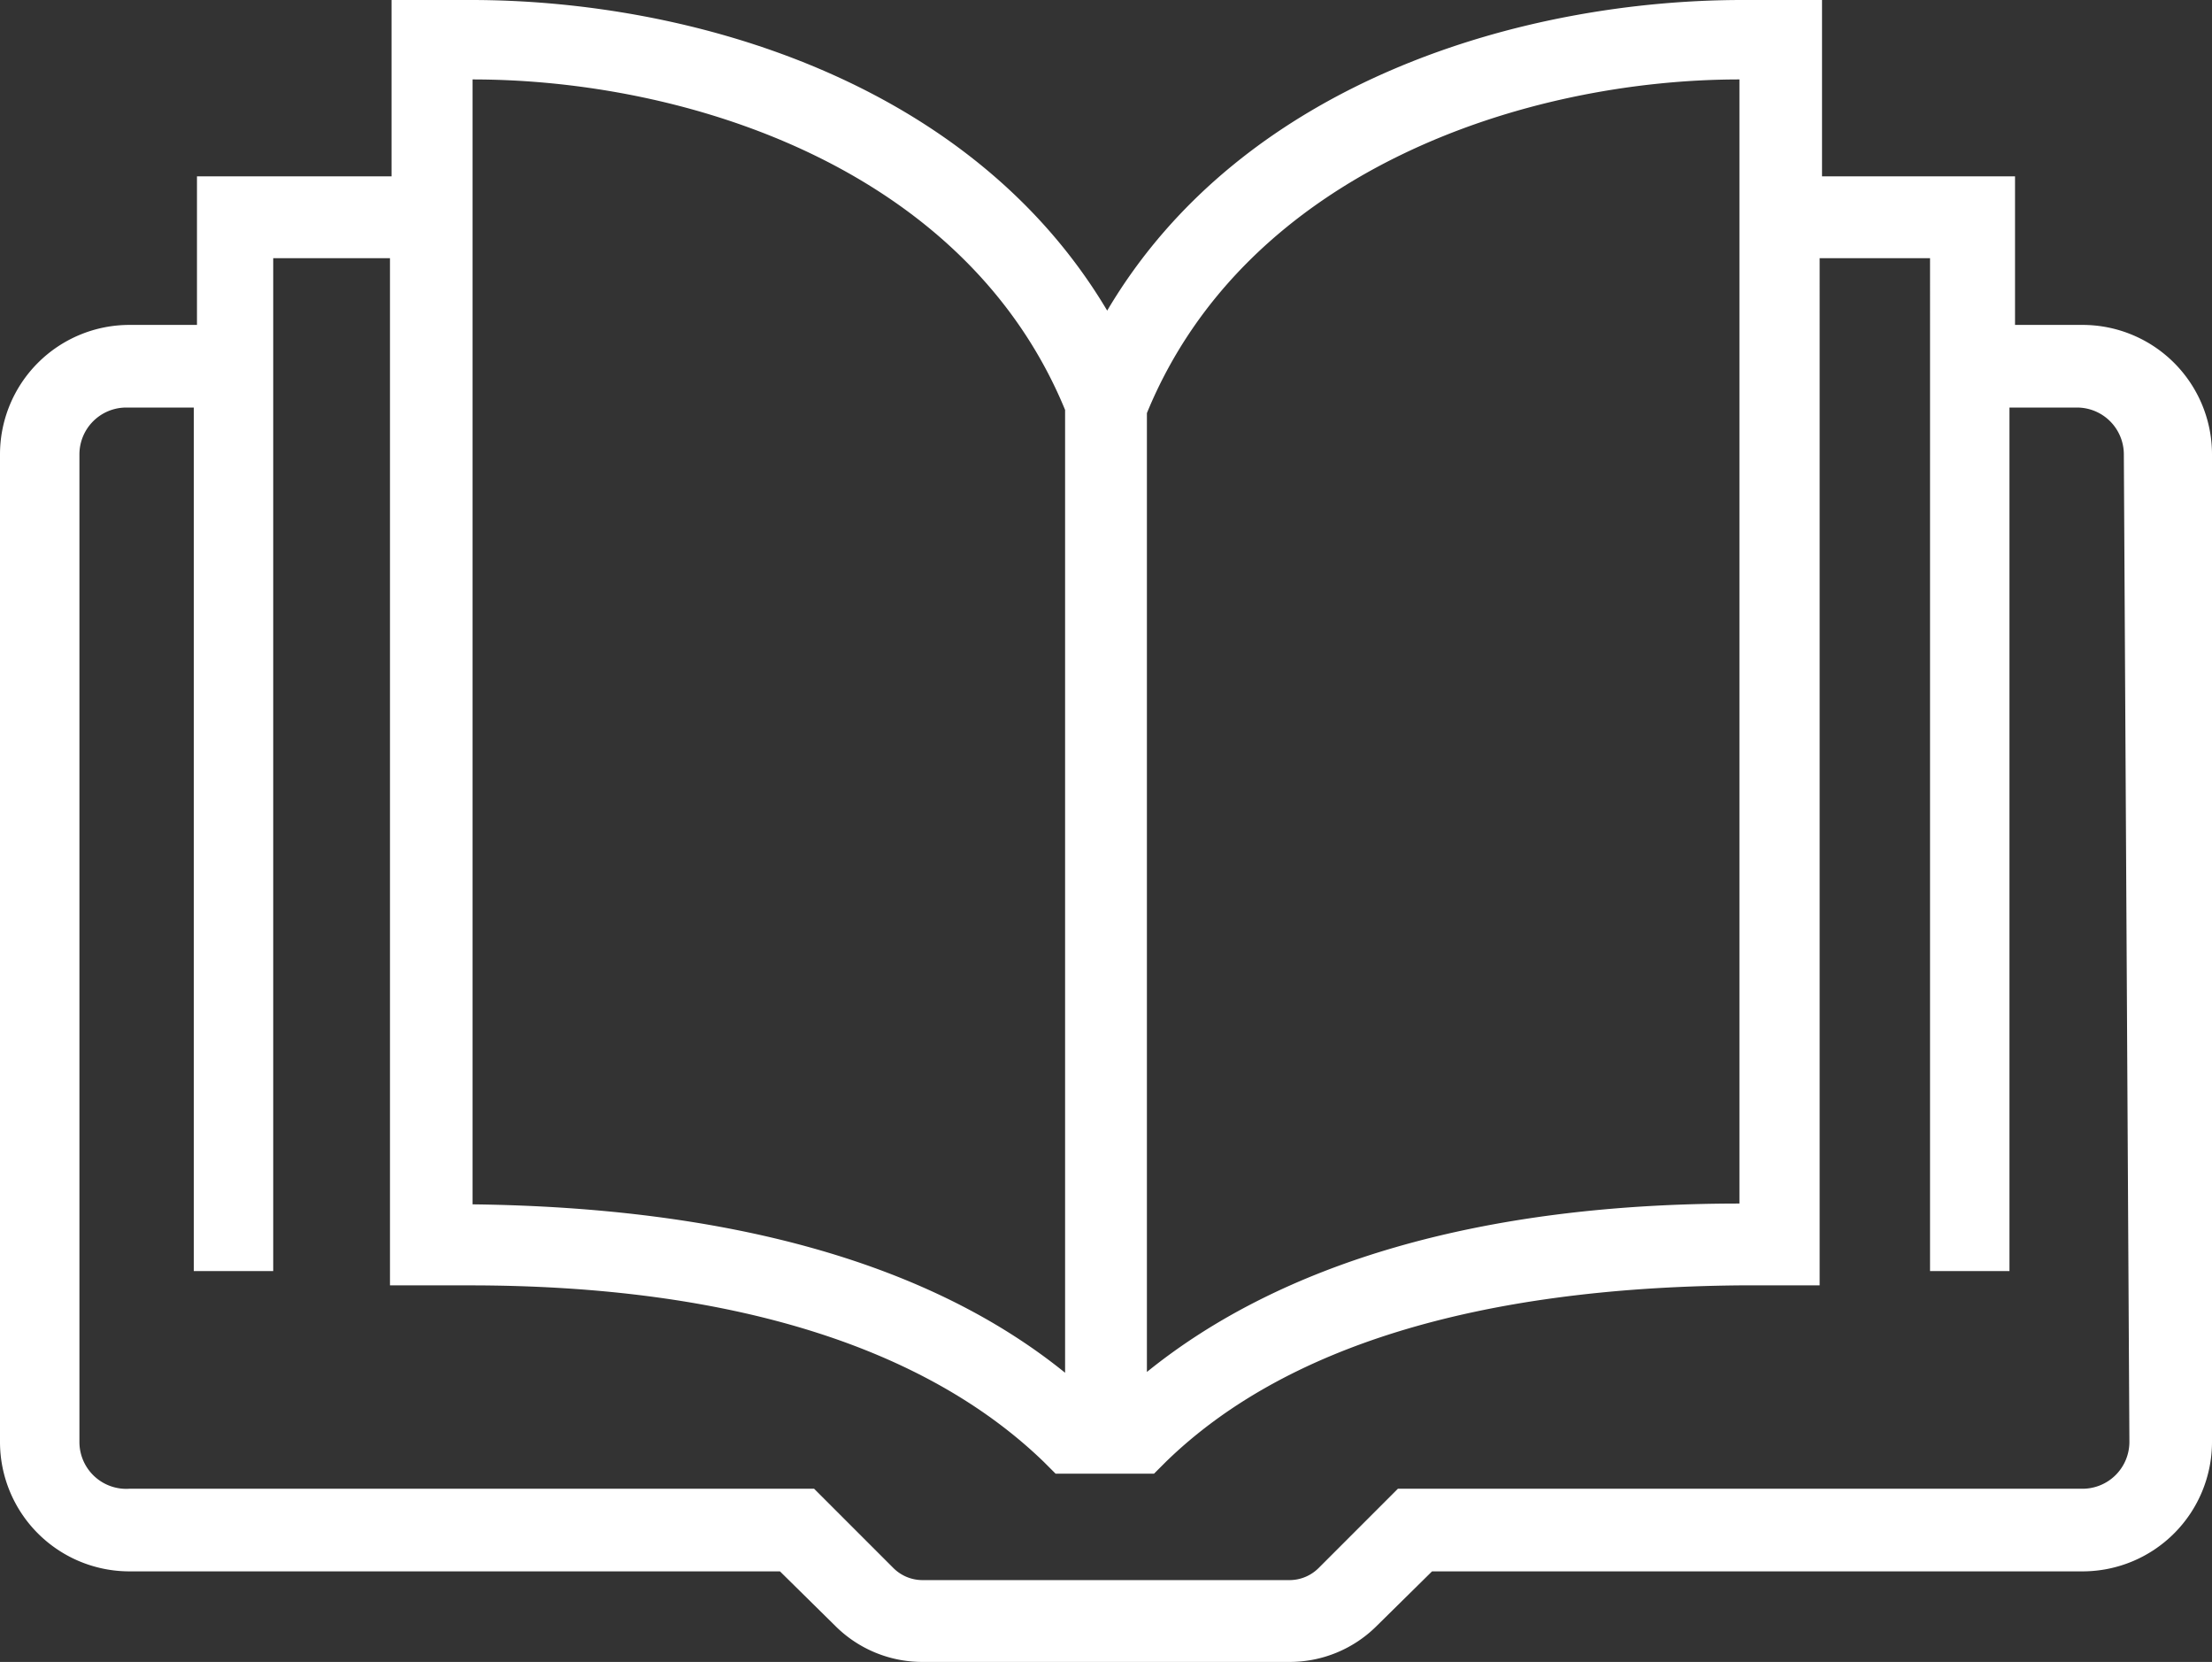
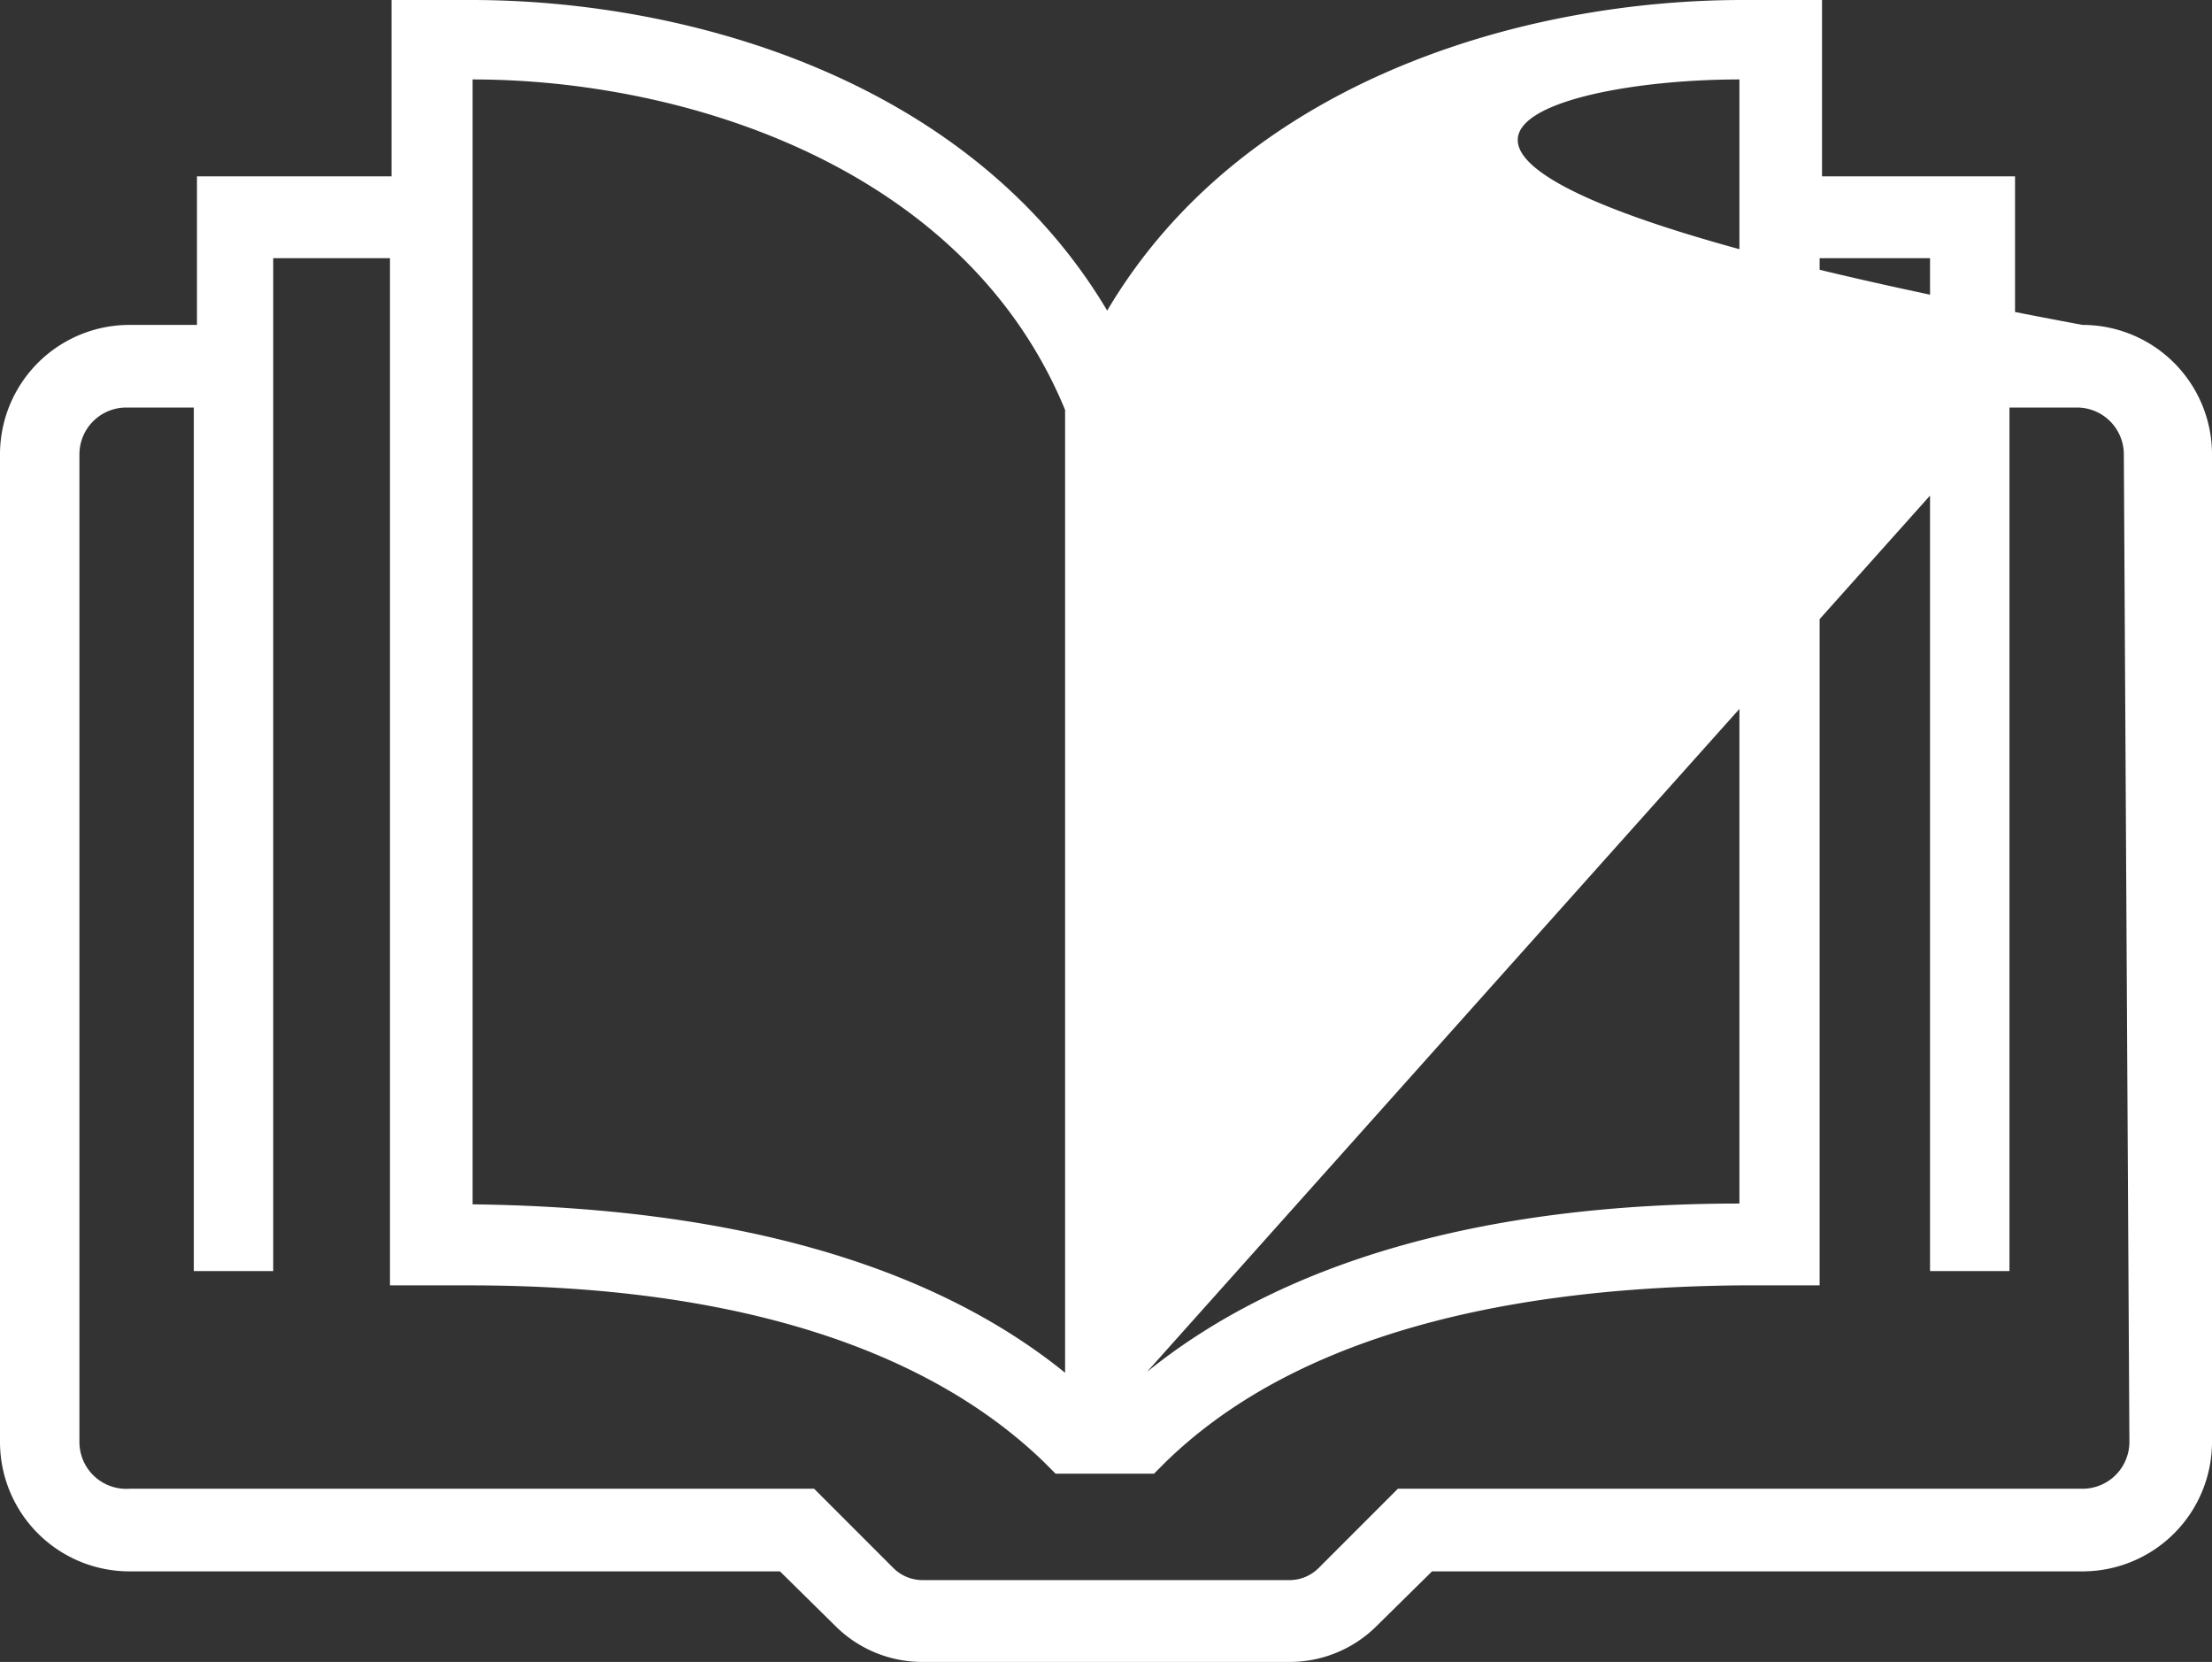
<svg xmlns="http://www.w3.org/2000/svg" id="レイヤー_1" data-name="レイヤー 1" width="27.85" height="20.92" viewBox="0 0 27.85 20.92">
  <rect x="0" y="0" width="27.85" height="20.92" fill="#333333" stroke="none" />
  <title>アートボード 1</title>
-   <path d="M26.22,4.09h-.85V2.22H22.94V0h-1c-2.73,0-6.28,1-8,3.91C12.21,1,8.66,0,5.93,0h-1V2.22H2.48V4.09H1.63A1.63,1.63,0,0,0,0,5.72V18.15a1.63,1.63,0,0,0,1.63,1.63H9.82l.7.69a1.55,1.55,0,0,0,1.1.45h4.61a1.55,1.55,0,0,0,1.1-.45l.7-.69h8.19a1.63,1.63,0,0,0,1.63-1.63V5.72A1.63,1.63,0,0,0,26.22,4.09ZM14.44,5.2C15.7,2.13,19.23,1,21.9,1V15.15c-3.28,0-5.78.76-7.46,2.12ZM5.95,1c2.67,0,6.2,1.1,7.46,4.16V17.28c-1.68-1.36-4.18-2.08-7.46-2.12ZM26.81,18.15a.59.59,0,0,1-.59.59H17.6l-1,1a.52.52,0,0,1-.37.15H11.62a.52.52,0,0,1-.37-.15l-1-1H1.63A.59.59,0,0,1,1,18.15V5.72a.59.59,0,0,1,.59-.59h.85V16h1V3.25H4.91V16.18h1c3.32,0,5.75.79,7.23,2.22l.15.15h1.24l.15-.15c1.48-1.44,3.91-2.19,7.23-2.22h1V3.25h1.39V16h1V5.13h.85a.59.59,0,0,1,.59.59Z" style="fill: #fff" />
+   <path d="M26.22,4.09h-.85V2.22H22.94V0h-1c-2.73,0-6.28,1-8,3.91C12.21,1,8.66,0,5.93,0h-1V2.22H2.48V4.09H1.63A1.63,1.63,0,0,0,0,5.72V18.15a1.63,1.63,0,0,0,1.63,1.63H9.82l.7.69a1.55,1.55,0,0,0,1.1.45h4.61a1.55,1.55,0,0,0,1.1-.45l.7-.69h8.19a1.63,1.63,0,0,0,1.63-1.63V5.72A1.63,1.63,0,0,0,26.22,4.09ZC15.7,2.13,19.23,1,21.9,1V15.15c-3.28,0-5.78.76-7.46,2.12ZM5.95,1c2.67,0,6.2,1.1,7.46,4.16V17.28c-1.68-1.36-4.18-2.08-7.46-2.12ZM26.81,18.15a.59.59,0,0,1-.59.59H17.6l-1,1a.52.52,0,0,1-.37.15H11.62a.52.52,0,0,1-.37-.15l-1-1H1.63A.59.59,0,0,1,1,18.15V5.72a.59.59,0,0,1,.59-.59h.85V16h1V3.25H4.91V16.18h1c3.32,0,5.75.79,7.23,2.22l.15.15h1.24l.15-.15c1.48-1.44,3.91-2.19,7.23-2.22h1V3.25h1.39V16h1V5.13h.85a.59.59,0,0,1,.59.59Z" style="fill: #fff" />
</svg>